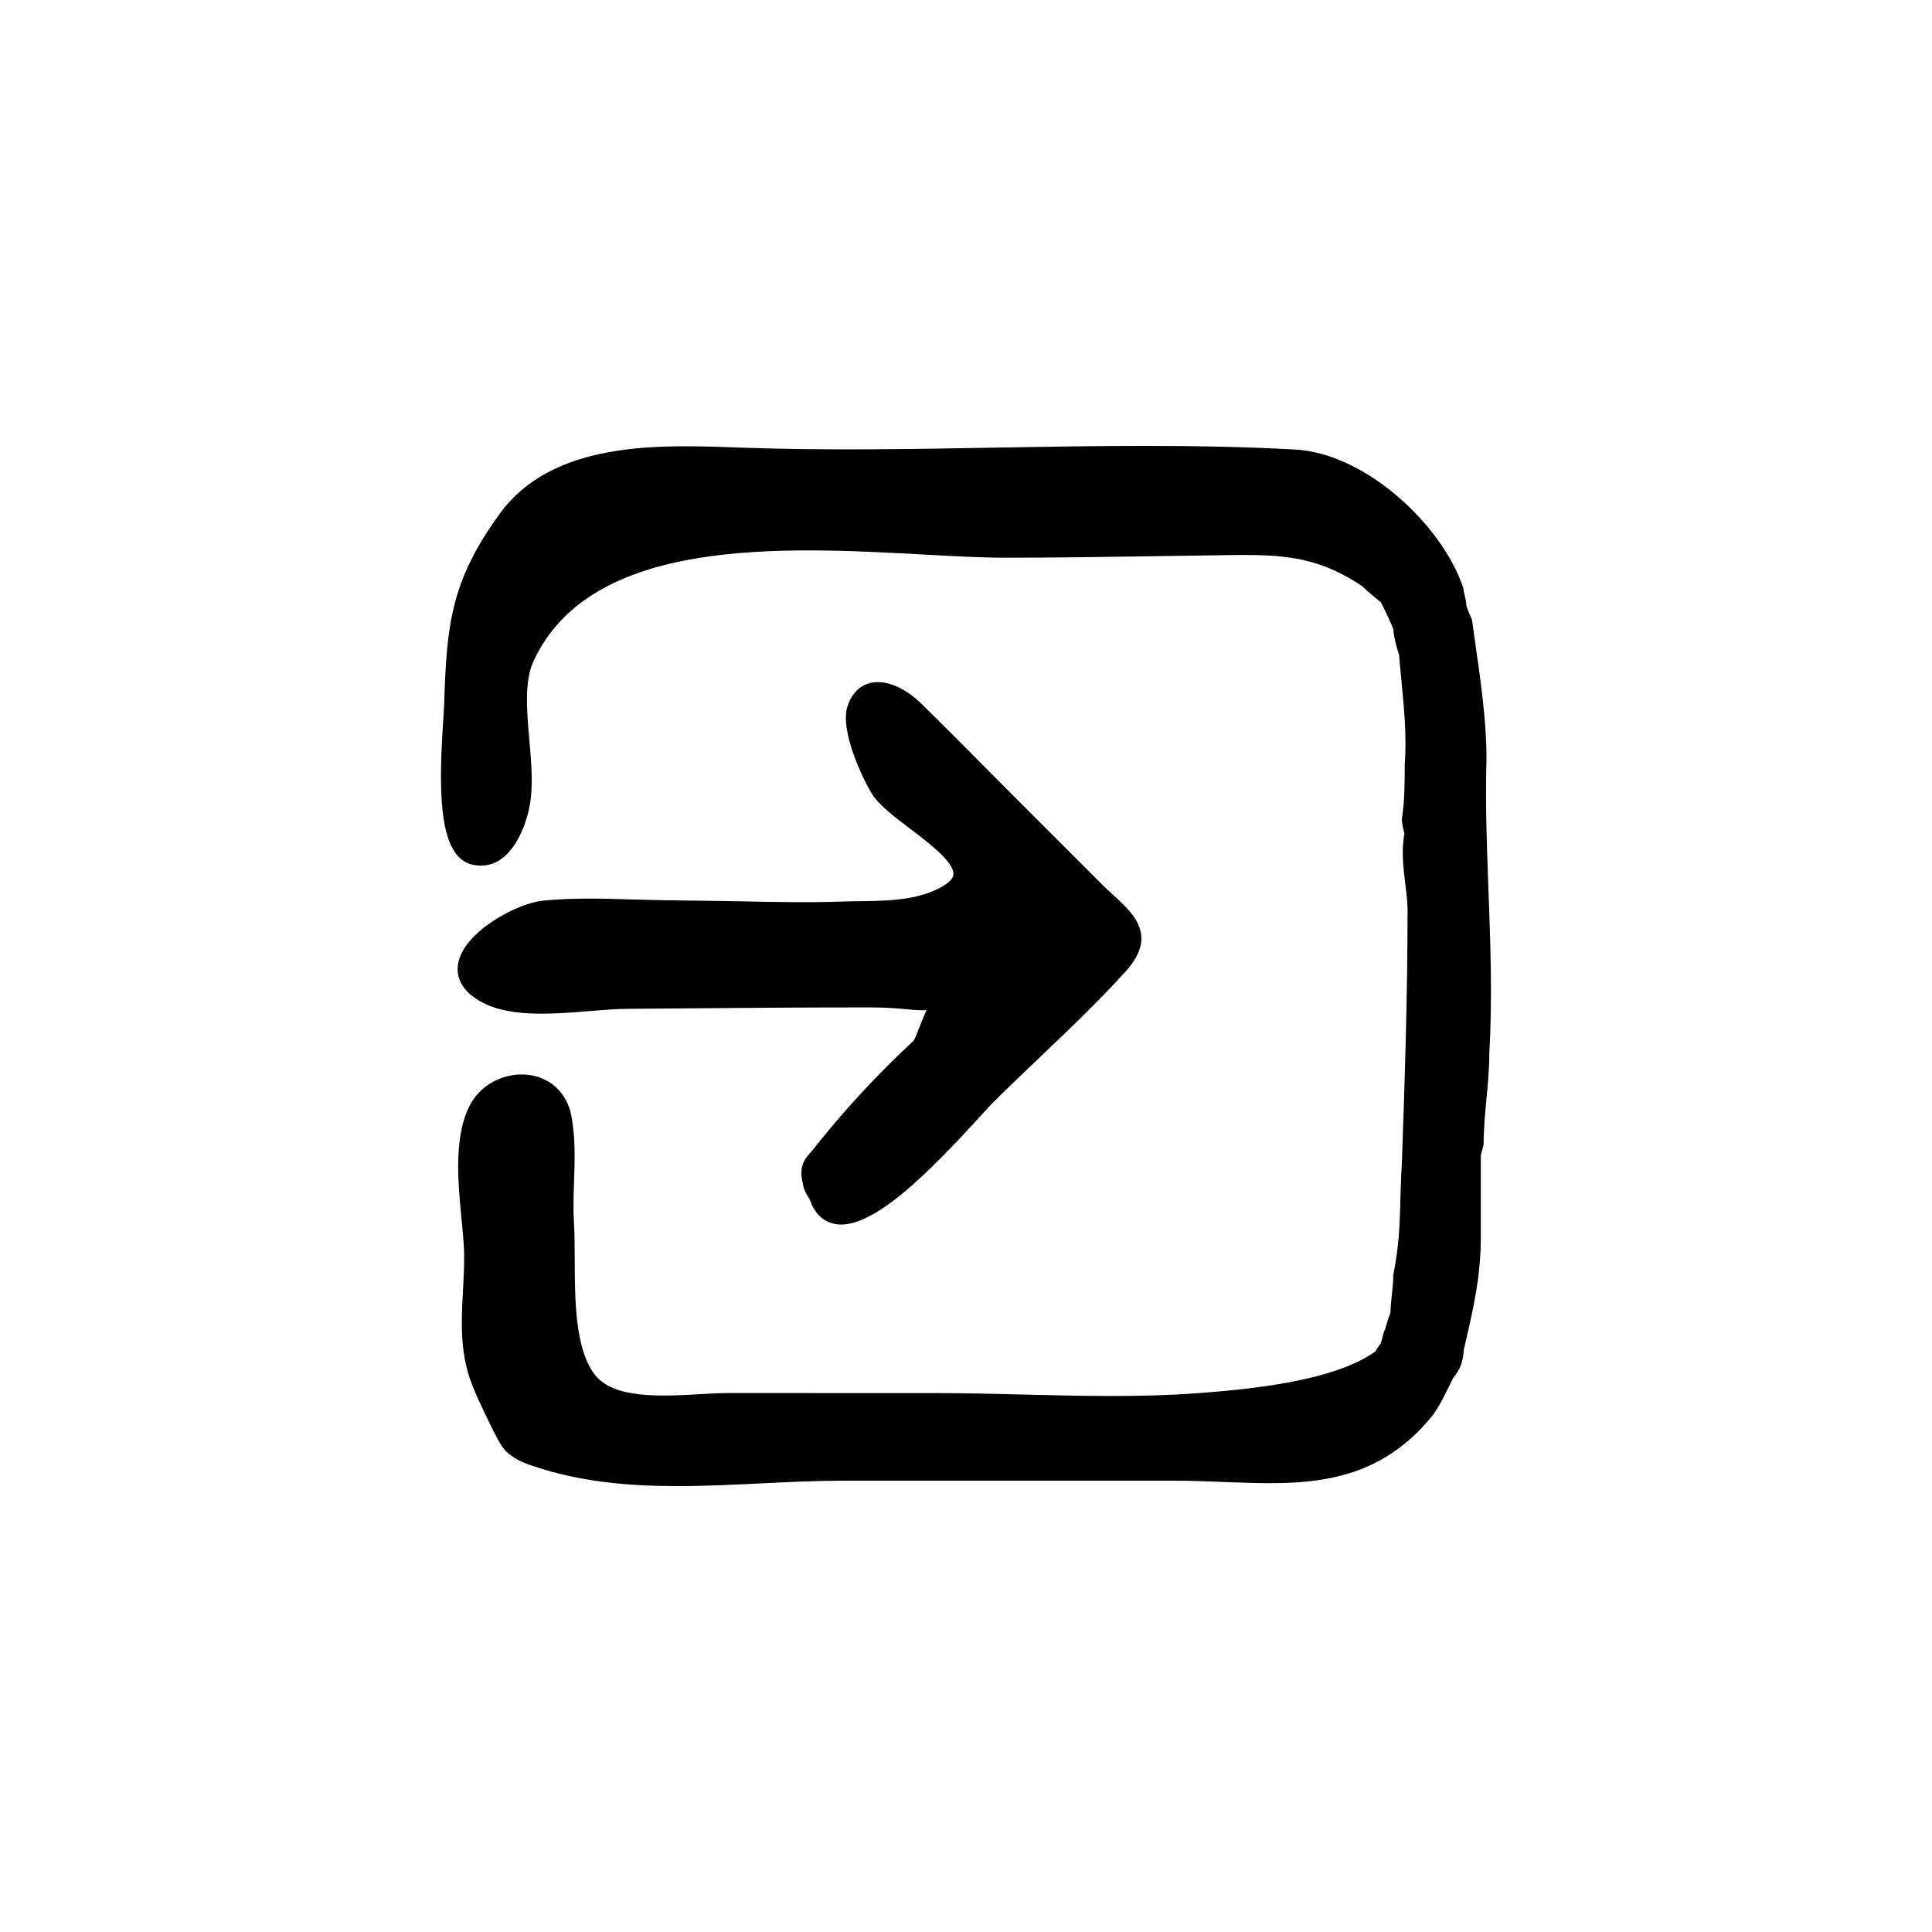
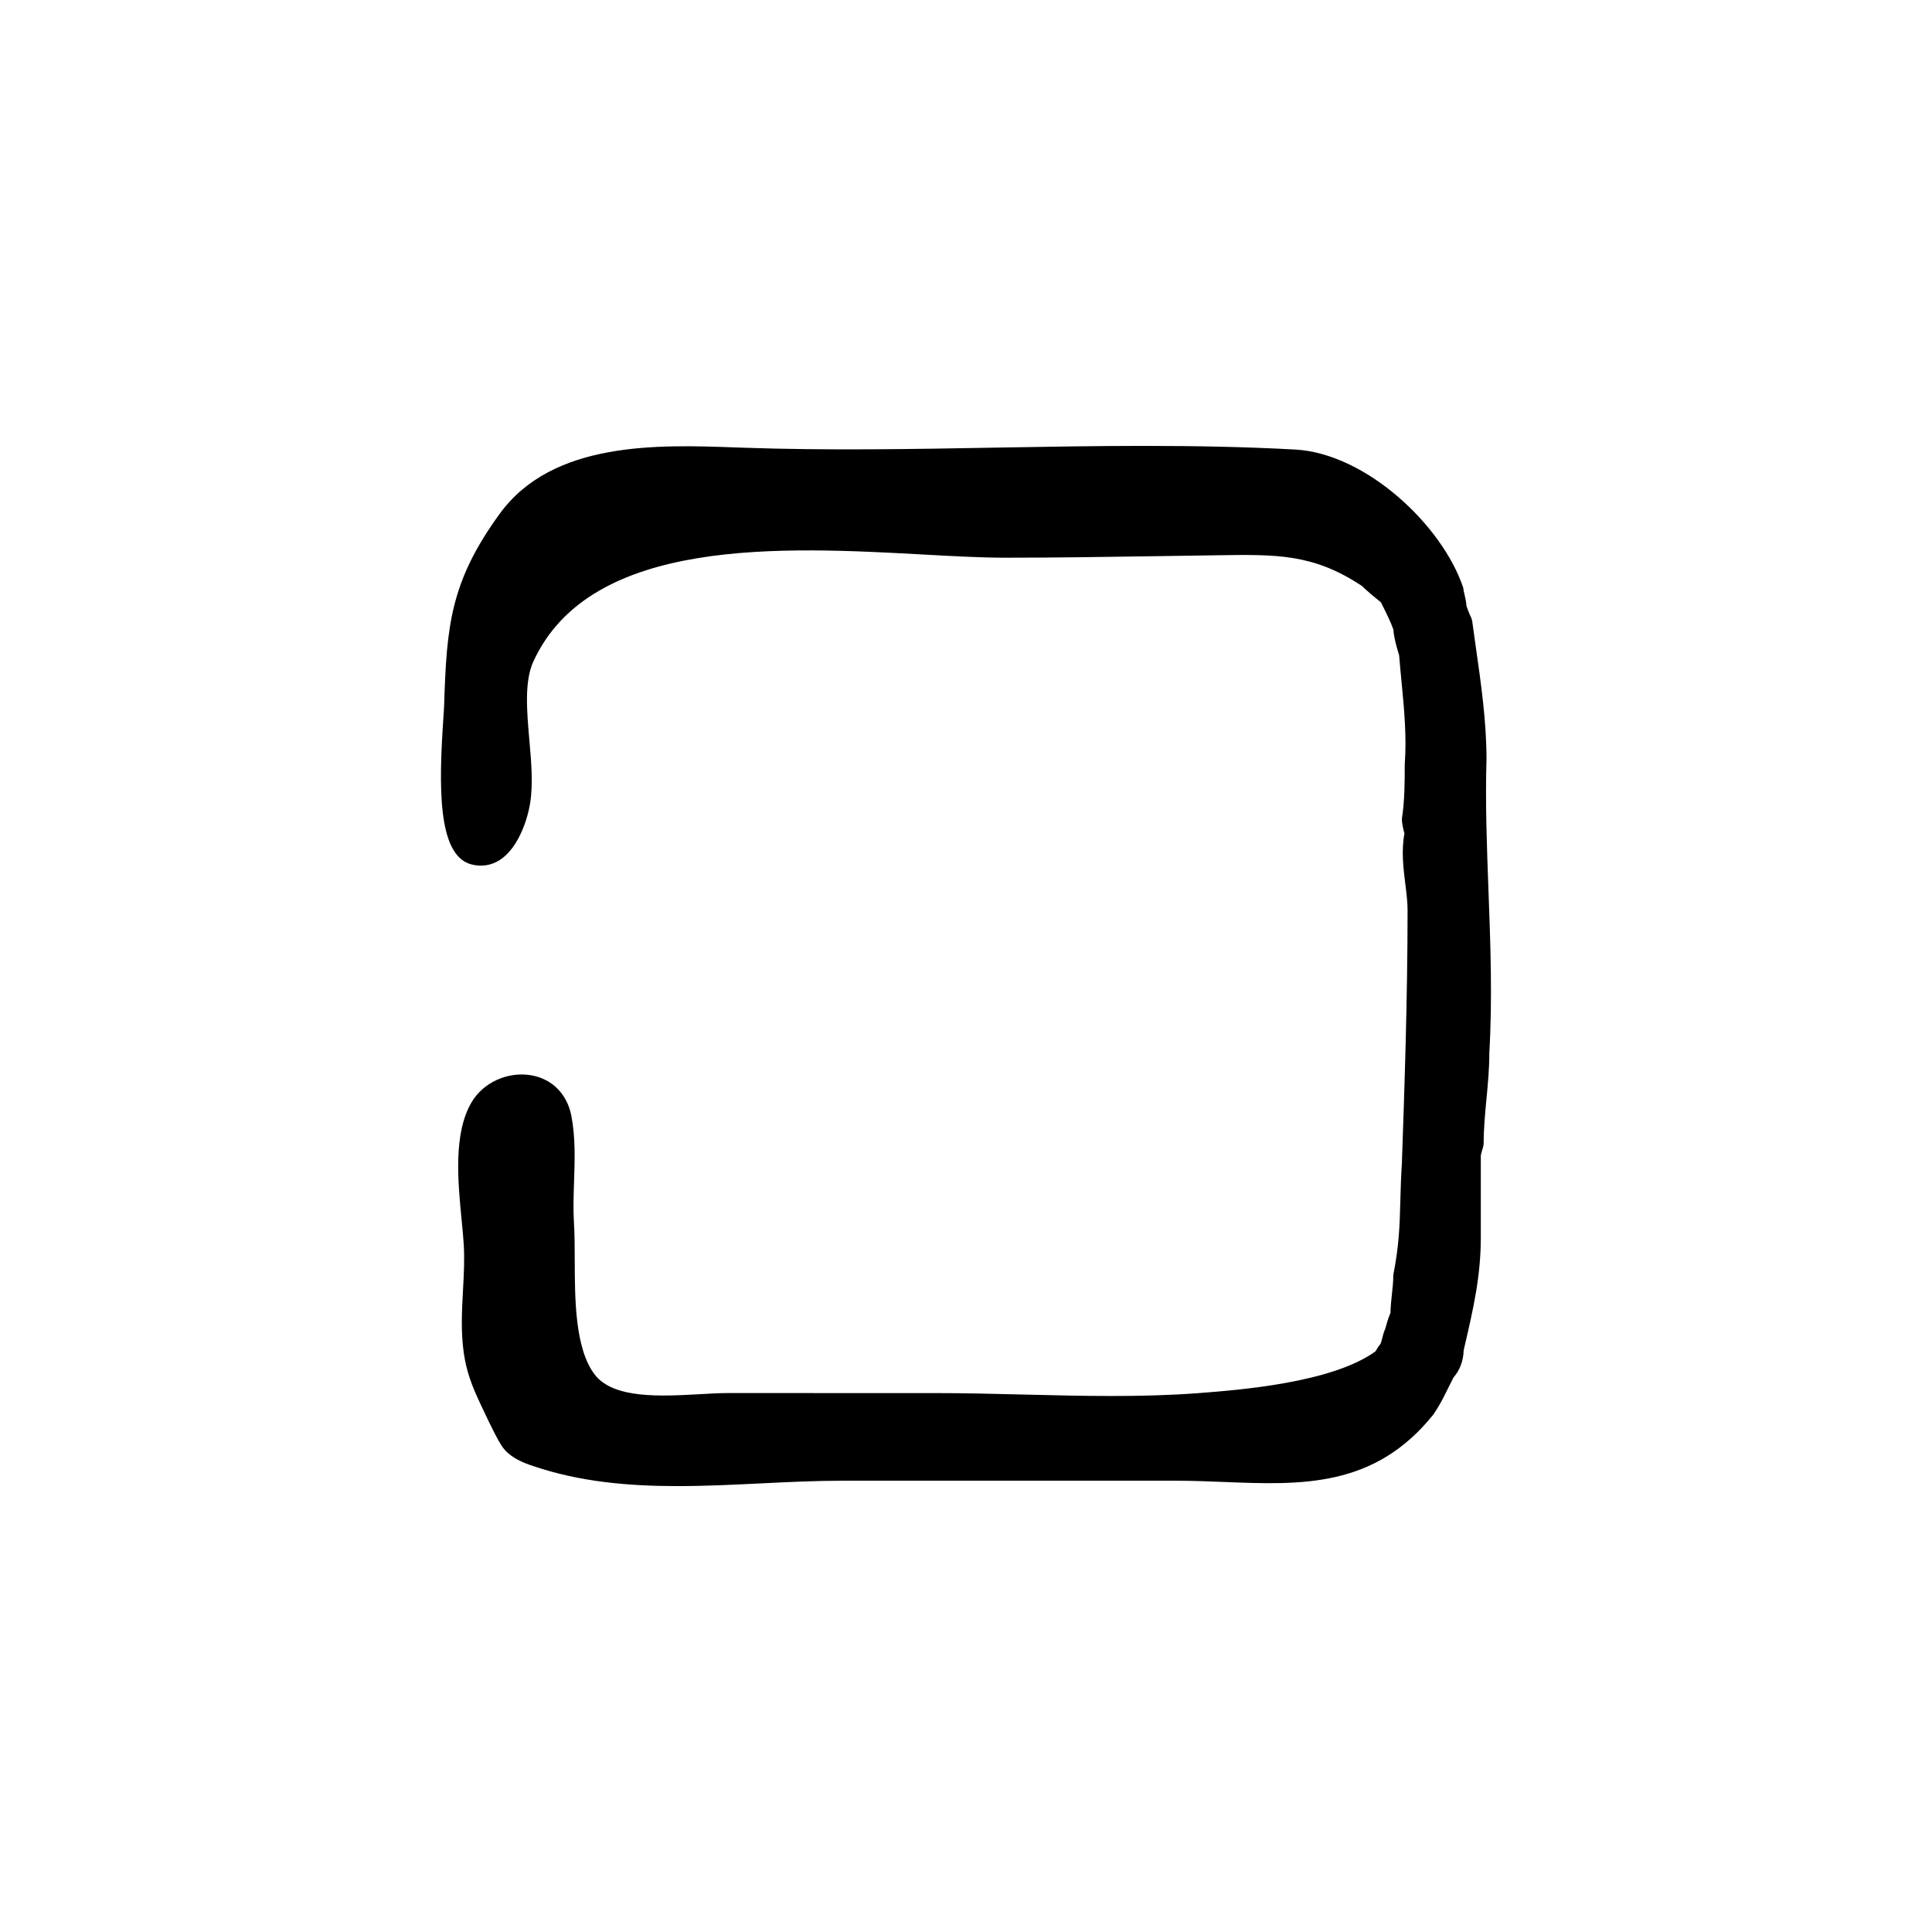
<svg xmlns="http://www.w3.org/2000/svg" fill="#000000" width="800px" height="800px" version="1.1" viewBox="144 144 512 512">
  <g>
    <path d="m538.46 380c-0.422-11.438-0.863-23.262-0.523-34.812v-0.074c0-9.844-1.438-19.91-2.832-29.648-0.336-2.367-0.672-4.695-0.969-6.961l-0.246-0.797c-0.523-1.031-1.039-2.465-1.258-3.102-0.059-1.043-0.312-2.16-0.523-3.074-0.105-0.441-0.203-0.828-0.223-1.004l-0.125-0.797c-5.477-16.43-25.699-35.574-44.562-36.602-26.484-1.445-53.297-0.957-79.238-0.508-21.973 0.395-44.684 0.805-67.008 0.023l-2.121-0.074c-20.383-0.734-48.359-1.734-62.402 17.578-13.109 18.02-14.062 29.754-14.727 50.637-0.023 0.832-0.109 2.102-0.215 3.68-1.168 17.355-1.664 36.082 7.309 38.578 2.68 0.727 5.324 0.352 7.637-1.125 4.602-2.949 7.215-9.949 8.051-15.043 0.828-5.039 0.309-11.02-0.203-16.797-0.664-7.617-1.355-15.488 1.059-20.758 15.176-33.188 66.246-30.406 103.54-28.355 7.844 0.43 15.25 0.832 21.438 0.832 13.539 0 27.07-0.207 40.602-0.414l15.582-0.23c15.961-0.25 25.543-0.395 38.41 8.125 1.289 1.289 4 3.508 5.062 4.367 1.285 2.578 2.59 5.203 3.281 7.16 0.133 2.332 1.176 5.742 1.527 6.832 0.188 2.367 0.414 4.731 0.645 7.098 0.684 7.144 1.395 14.531 0.84 21.879 0 4.508 0 9.613-0.754 14.359 0 1.352 0.414 2.992 0.68 3.898-0.867 4.574-0.277 9.34 0.25 13.574 0.301 2.41 0.578 4.684 0.578 6.707 0 23.523-0.836 47.727-1.508 67.102-0.246 3.891-0.332 7.168-0.414 10.188-0.172 6.394-0.312 11.441-1.859 19.438 0 1.789-0.18 3.406-0.359 5.012-0.18 1.617-0.352 3.246-0.387 5.008-0.641 1.484-1.188 3.496-1.379 4.231-0.414 0.902-0.625 1.754-0.816 2.516-0.133 0.551-0.258 1.039-0.438 1.477-0.559 0.66-1.043 1.457-1.344 1.996-11.48 8.352-36.266 10.254-46.926 11.07-15.168 1.152-30.98 0.754-46.281 0.379-7.769-0.195-15.508-0.387-23.164-0.387l-55.297-0.008c-2.18 0-4.707 0.141-7.41 0.297-10.184 0.57-22.879 1.301-27.84-5.211-5.219-6.84-5.262-19.906-5.289-30.395-0.012-3.523-0.02-6.848-0.203-9.75-0.223-3.508-0.102-7.106 0.023-10.906 0.195-5.824 0.398-11.855-0.73-17.578-1.125-5.734-5.109-9.723-10.652-10.676-6.168-1.043-12.66 1.879-15.77 7.144-4.875 8.258-3.637 20.992-2.641 31.223 0.223 2.297 0.434 4.465 0.555 6.402 0.25 3.984 0.035 7.949-0.191 12.148-0.297 5.394-0.594 10.984 0.188 16.547 0.707 5.031 2.18 8.867 4.332 13.422l0.418 0.898c2.82 6.027 4.82 10.047 6.102 11.461 2.121 2.352 5.008 3.465 7.547 4.316 12.367 4.203 25.297 5.316 38.254 5.316 7.394 0 14.797-0.363 22.105-0.719 7.094-0.348 14.43-0.711 21.488-0.711h88.469c4.309 0 8.566 0.172 12.75 0.336 20.547 0.812 39.938 1.594 55.555-17.945 1.605-2.414 2.41-4.012 3.18-5.559l2.102-4.203c1.664-1.84 2.629-4.43 2.695-7.203l0.367-1.578c2.144-9.254 4.172-17.996 4.172-28.203v-21.816c0.035-0.312 0.328-1.406 0.629-2.309l0.125-0.789c0-4.039 0.379-8.012 0.742-11.855 0.379-3.961 0.766-8.062 0.762-12.191 0.84-14.586 0.301-29.074-0.223-43.086z" />
-     <path d="m390.54 380.43c-5.691 2.227-12.445 2.316-18.969 2.402-1.633 0.02-3.246 0.039-4.801 0.098-8.812 0.301-17.773 0.109-26.453-0.07-9.297-0.203-18.547-0.172-28.062-0.473-8.082-0.25-16.445-0.516-24.465 0.309-6.715 0.676-20.777 8.137-22.371 16.559-0.457 2.422-0.215 7.019 6.559 10.488 0.574 0.297 1.199 0.574 1.891 0.852 7.438 2.906 17.598 2.074 26.555 1.34 3.508-0.289 6.82-0.555 9.664-0.578l8.141-0.07c18.395-0.156 36.789-0.312 55.176-0.312 3.176 0 6.332 0.059 9.496 0.367 1.977 0.203 3.941 0.395 5.914 0.395 0.227 0 0.469-0.02 0.719-0.055-0.672 1.535-1.352 3.215-2.047 4.973-0.539 1.355-0.969 2.473-1.258 3.047-9.82 9.082-19.023 19.055-27.156 29.434-2.973 2.969-3.102 5.375-2.223 8.988 0.09 0.707 0.453 1.734 1.715 3.703 1.523 4.516 4.316 6.027 6.422 6.492 0.609 0.133 1.246 0.203 1.898 0.203 9.387 0 23.078-13.543 36.582-28.359 1.57-1.734 2.828-3.098 3.621-3.898 4.176-4.176 8.5-8.293 12.828-12.41 7.602-7.234 15.457-14.711 22.52-22.562 8.398-9.336 1.898-15.266-3.324-20.031-0.988-0.906-2.016-1.84-3.019-2.836l-22.371-22.371c-2.863-2.863-5.715-5.738-8.566-8.613-5.719-5.769-11.441-11.539-17.254-17.207-3.352-3.266-8.613-6.332-13.23-5.254-1.969 0.473-4.609 1.898-6.031 6.055-2.211 6.449 3.934 19.141 6.262 23.078 1.828 3.082 5.969 6.231 10.352 9.559 4.992 3.797 11.84 8.992 11.395 12.168-0.207 1.508-2.379 3.137-6.106 4.594z" />
  </g>
</svg>